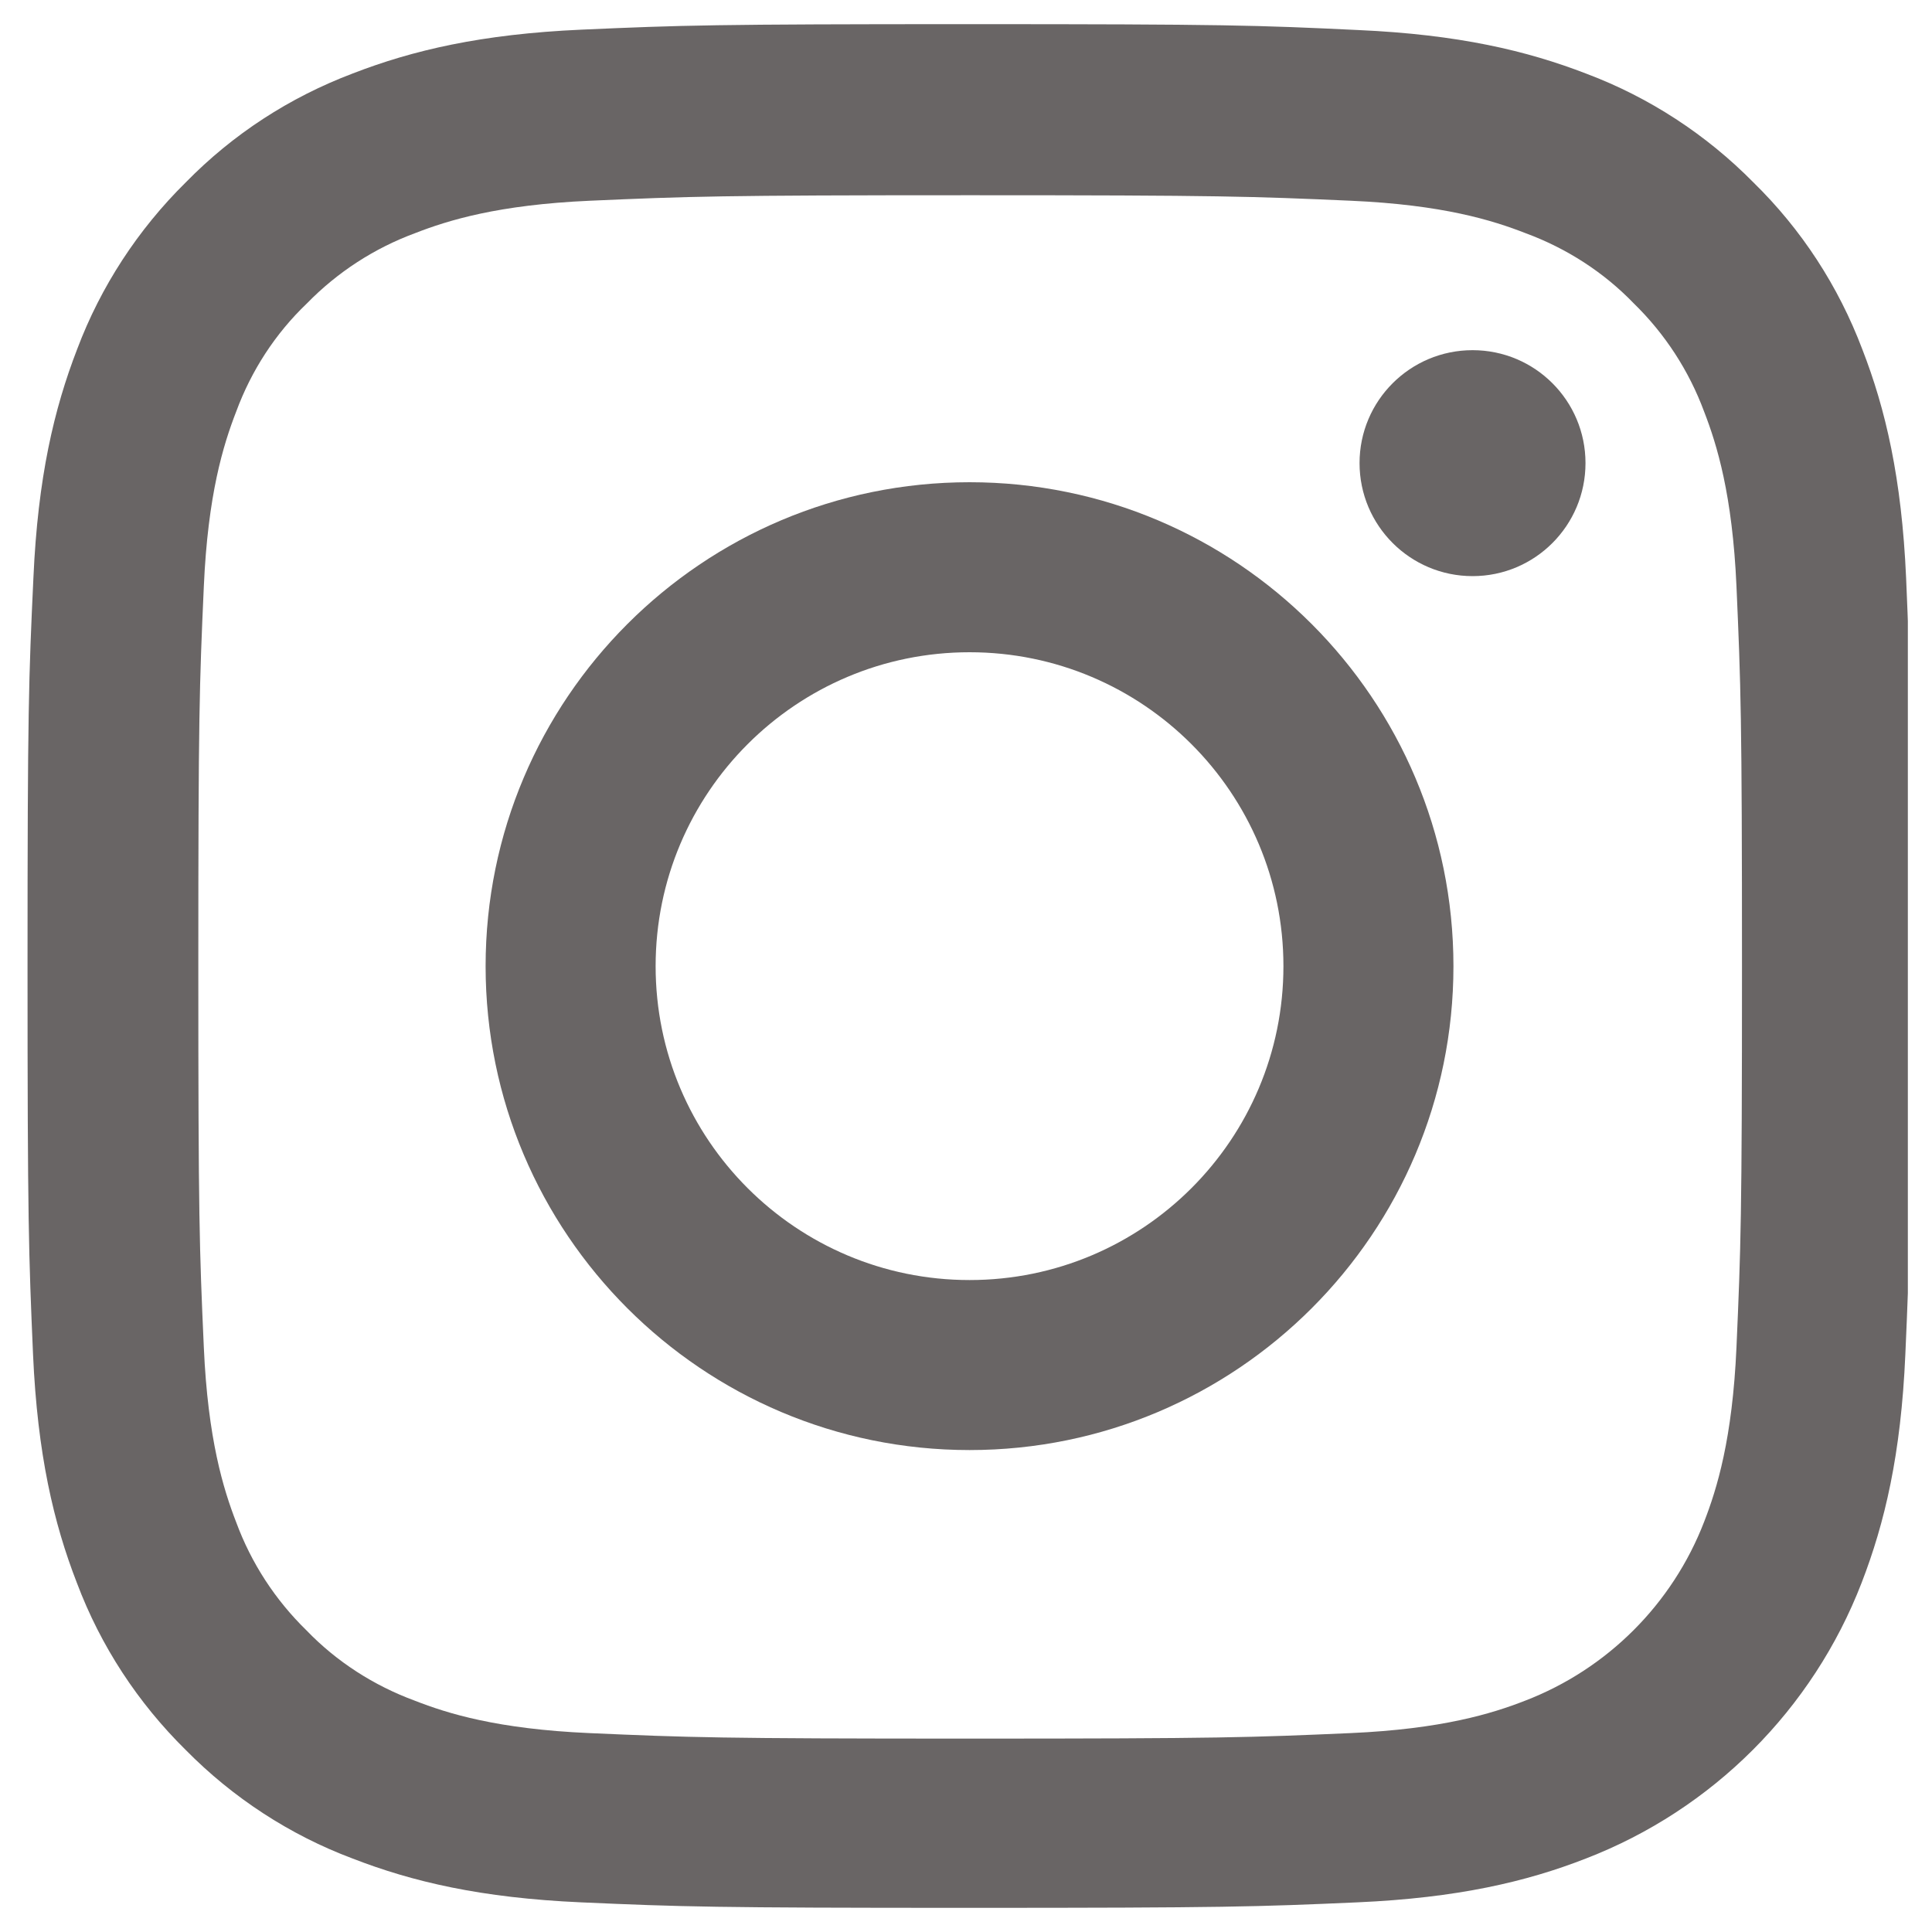
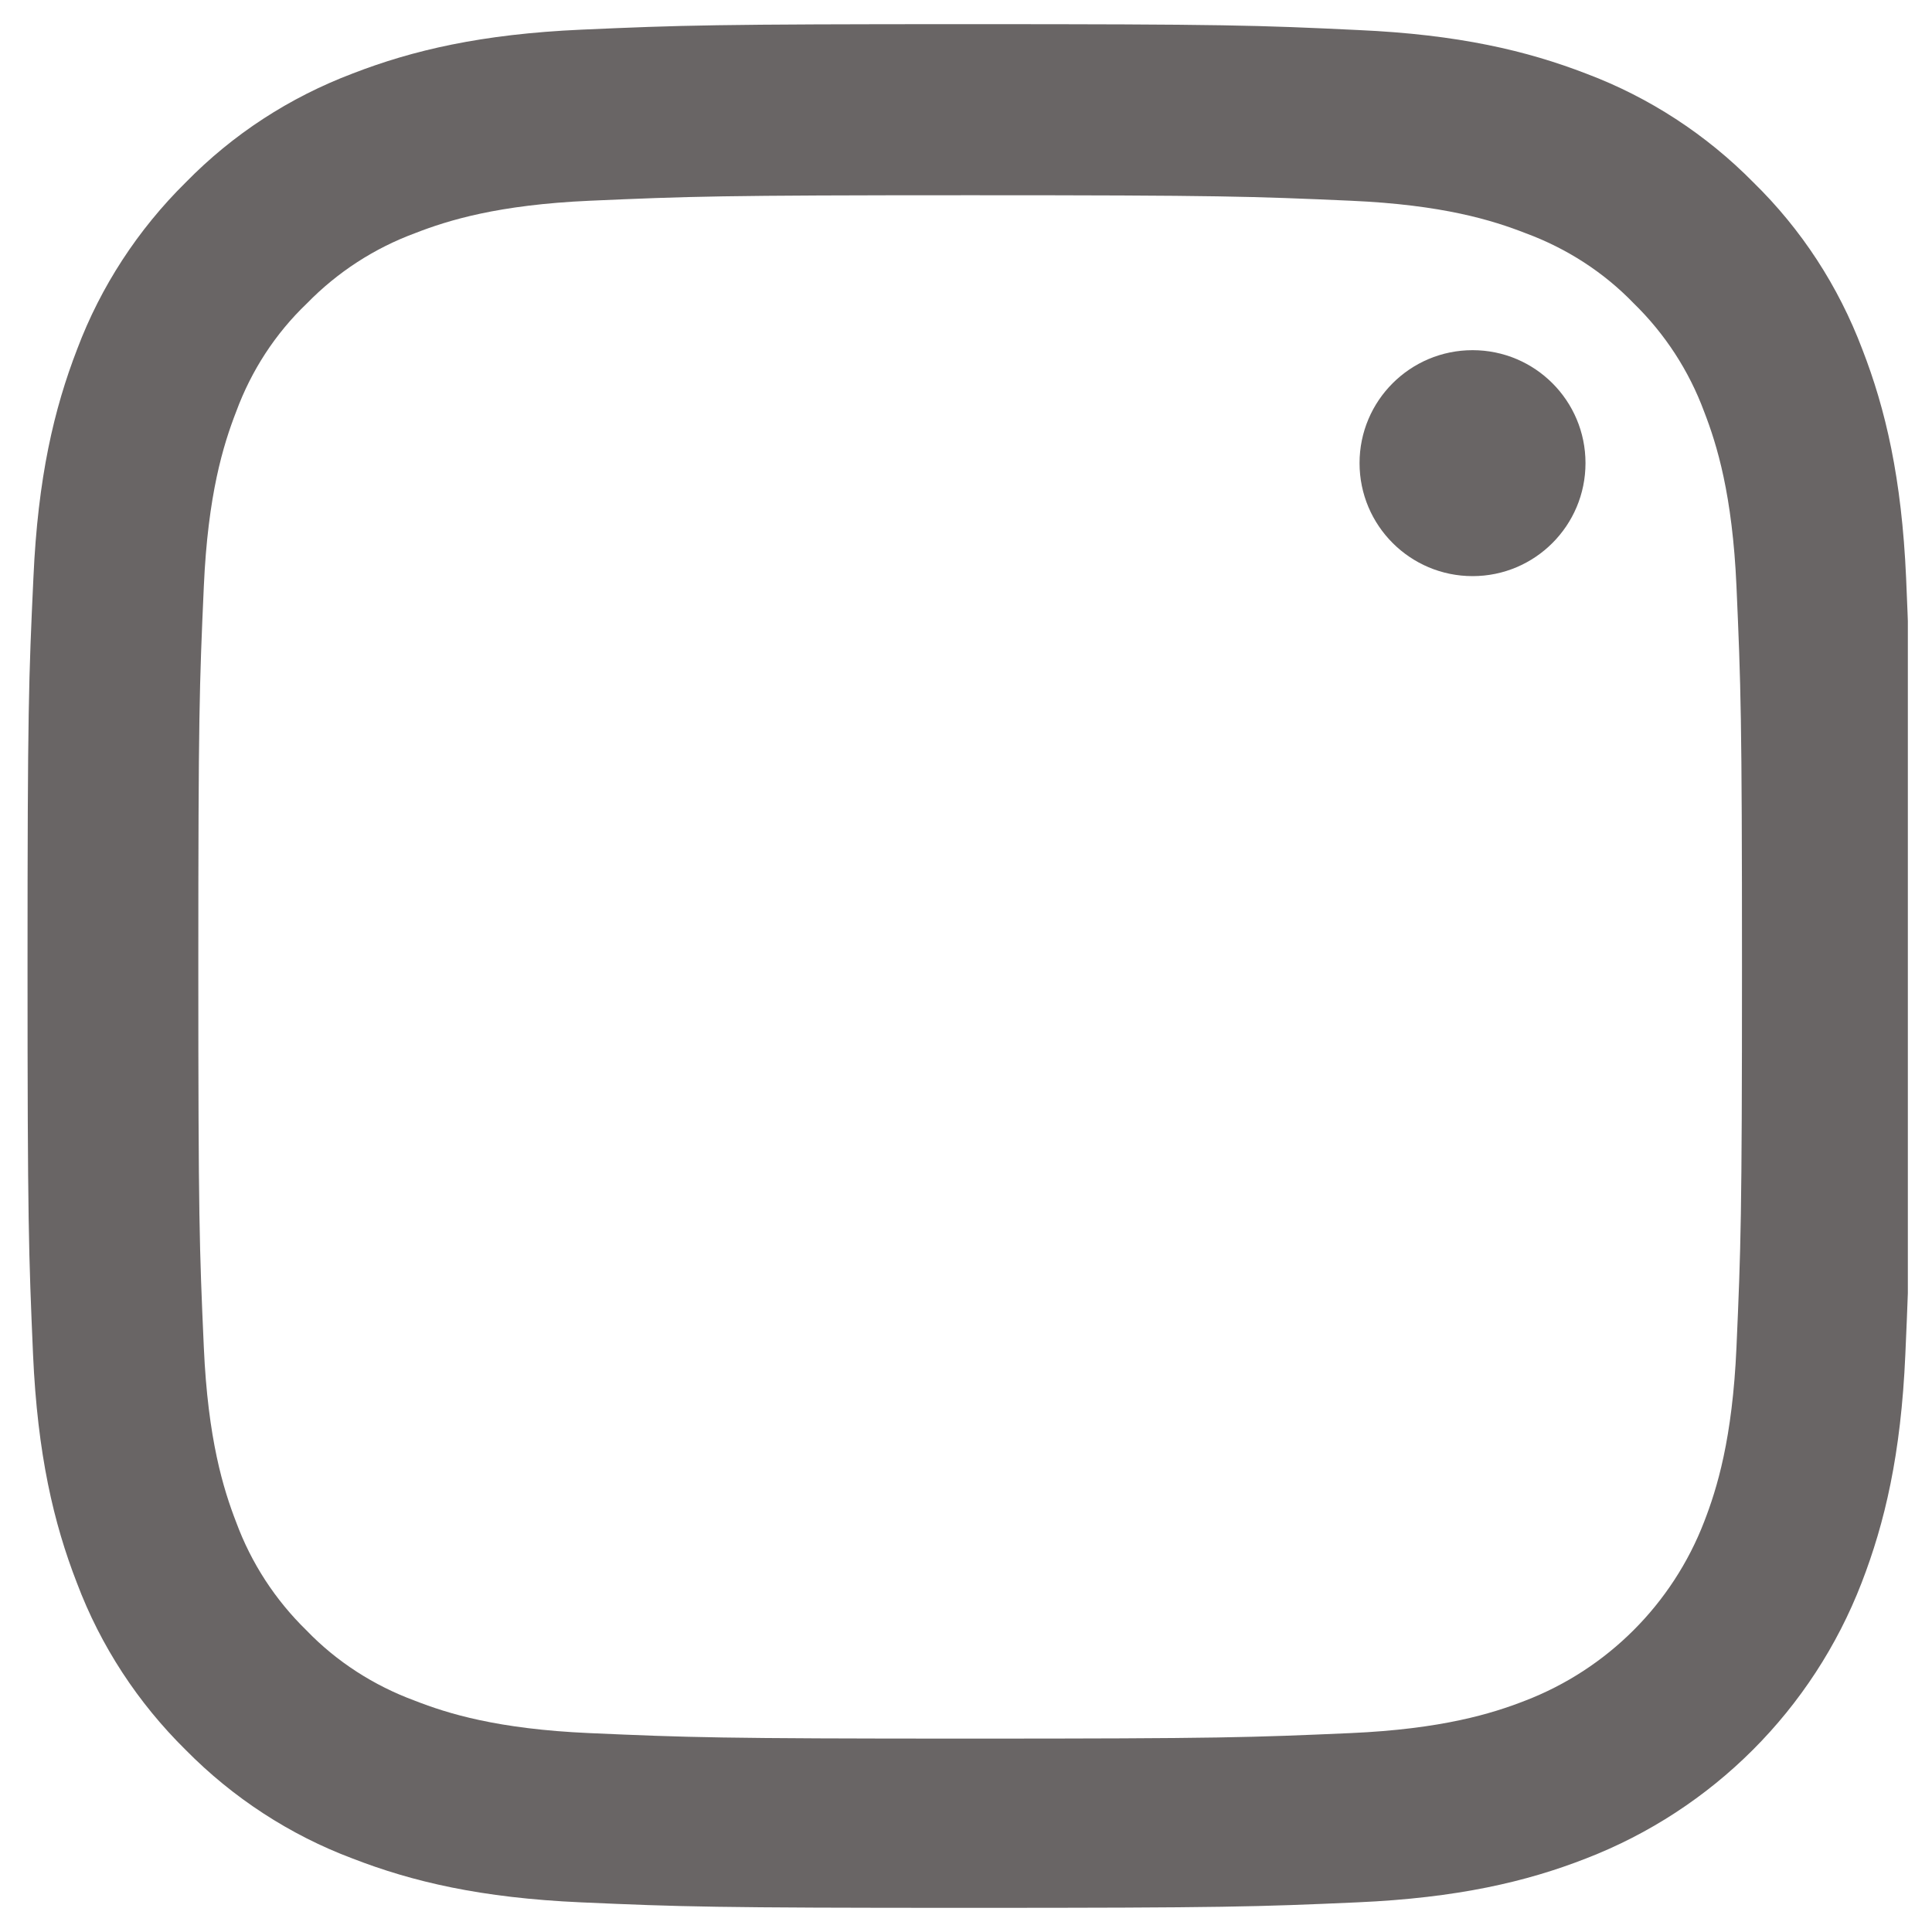
<svg xmlns="http://www.w3.org/2000/svg" width="20" height="20" viewBox="0 0 20 20" fill="none">
  <g id="fi_1384031" clip-path="url(#clip0_1536_16089)">
    <path id="Vector" d="M19.732 5.983C19.686 4.947 19.519 4.235 19.279 3.617C19.031 2.962 18.65 2.376 18.151 1.888C17.663 1.393 17.073 1.008 16.425 0.764C15.805 0.524 15.096 0.357 14.06 0.311C13.016 0.261 12.685 0.25 10.037 0.25C7.39 0.25 7.058 0.261 6.018 0.307C4.982 0.353 4.27 0.521 3.653 0.76C2.997 1.008 2.411 1.389 1.923 1.888C1.428 2.376 1.043 2.966 0.799 3.614C0.559 4.235 0.392 4.943 0.346 5.979C0.297 7.023 0.285 7.354 0.285 10.002C0.285 12.649 0.297 12.981 0.342 14.021C0.388 15.057 0.556 15.769 0.796 16.386C1.043 17.042 1.428 17.628 1.923 18.116C2.411 18.611 3.001 18.996 3.649 19.239C4.27 19.48 4.978 19.647 6.014 19.693C7.054 19.739 7.386 19.75 10.033 19.75C12.681 19.75 13.012 19.739 14.052 19.693C15.088 19.647 15.801 19.48 16.418 19.239C17.728 18.733 18.764 17.697 19.271 16.386C19.511 15.765 19.679 15.057 19.724 14.021C19.77 12.981 19.781 12.649 19.781 10.002C19.781 7.354 19.777 7.023 19.732 5.983ZM17.976 13.945C17.934 14.897 17.774 15.411 17.641 15.754C17.313 16.604 16.639 17.278 15.789 17.605C15.446 17.739 14.928 17.899 13.98 17.941C12.951 17.986 12.643 17.998 10.041 17.998C7.439 17.998 7.127 17.986 6.102 17.941C5.15 17.899 4.635 17.739 4.293 17.605C3.87 17.449 3.485 17.202 3.173 16.878C2.849 16.562 2.601 16.181 2.445 15.758C2.312 15.415 2.152 14.897 2.11 13.948C2.064 12.92 2.053 12.611 2.053 10.009C2.053 7.408 2.064 7.095 2.11 6.071C2.152 5.118 2.312 4.604 2.445 4.261C2.601 3.838 2.849 3.454 3.177 3.141C3.493 2.817 3.874 2.57 4.296 2.414C4.639 2.28 5.157 2.12 6.106 2.078C7.134 2.033 7.443 2.021 10.045 2.021C12.65 2.021 12.959 2.033 13.984 2.078C14.936 2.12 15.45 2.28 15.793 2.414C16.216 2.57 16.601 2.817 16.913 3.141C17.237 3.457 17.484 3.838 17.641 4.261C17.774 4.604 17.934 5.122 17.976 6.071C18.021 7.099 18.033 7.408 18.033 10.009C18.033 12.611 18.021 12.916 17.976 13.945Z" fill="#696565" />
-     <path id="Vector_2" d="M10.037 4.992C7.271 4.992 5.027 7.236 5.027 10.002C5.027 12.767 7.271 15.011 10.037 15.011C12.802 15.011 15.046 12.767 15.046 10.002C15.046 7.236 12.802 4.992 10.037 4.992ZM10.037 13.251C8.243 13.251 6.787 11.796 6.787 10.002C6.787 8.207 8.243 6.752 10.037 6.752C11.831 6.752 13.286 8.207 13.286 10.002C13.286 11.796 11.831 13.251 10.037 13.251Z" fill="#696565" />
    <path id="Vector_3" d="M16.413 4.794C16.413 5.44 15.89 5.964 15.244 5.964C14.598 5.964 14.074 5.44 14.074 4.794C14.074 4.148 14.598 3.625 15.244 3.625C15.89 3.625 16.413 4.148 16.413 4.794Z" fill="#696565" />
  </g>
  <defs>
    <clipPath id="clip0_1536_16089">
      <rect width="19.5" height="19.5" fill="white" transform="translate(0.25 0.25)" />
    </clipPath>
  </defs>
</svg>